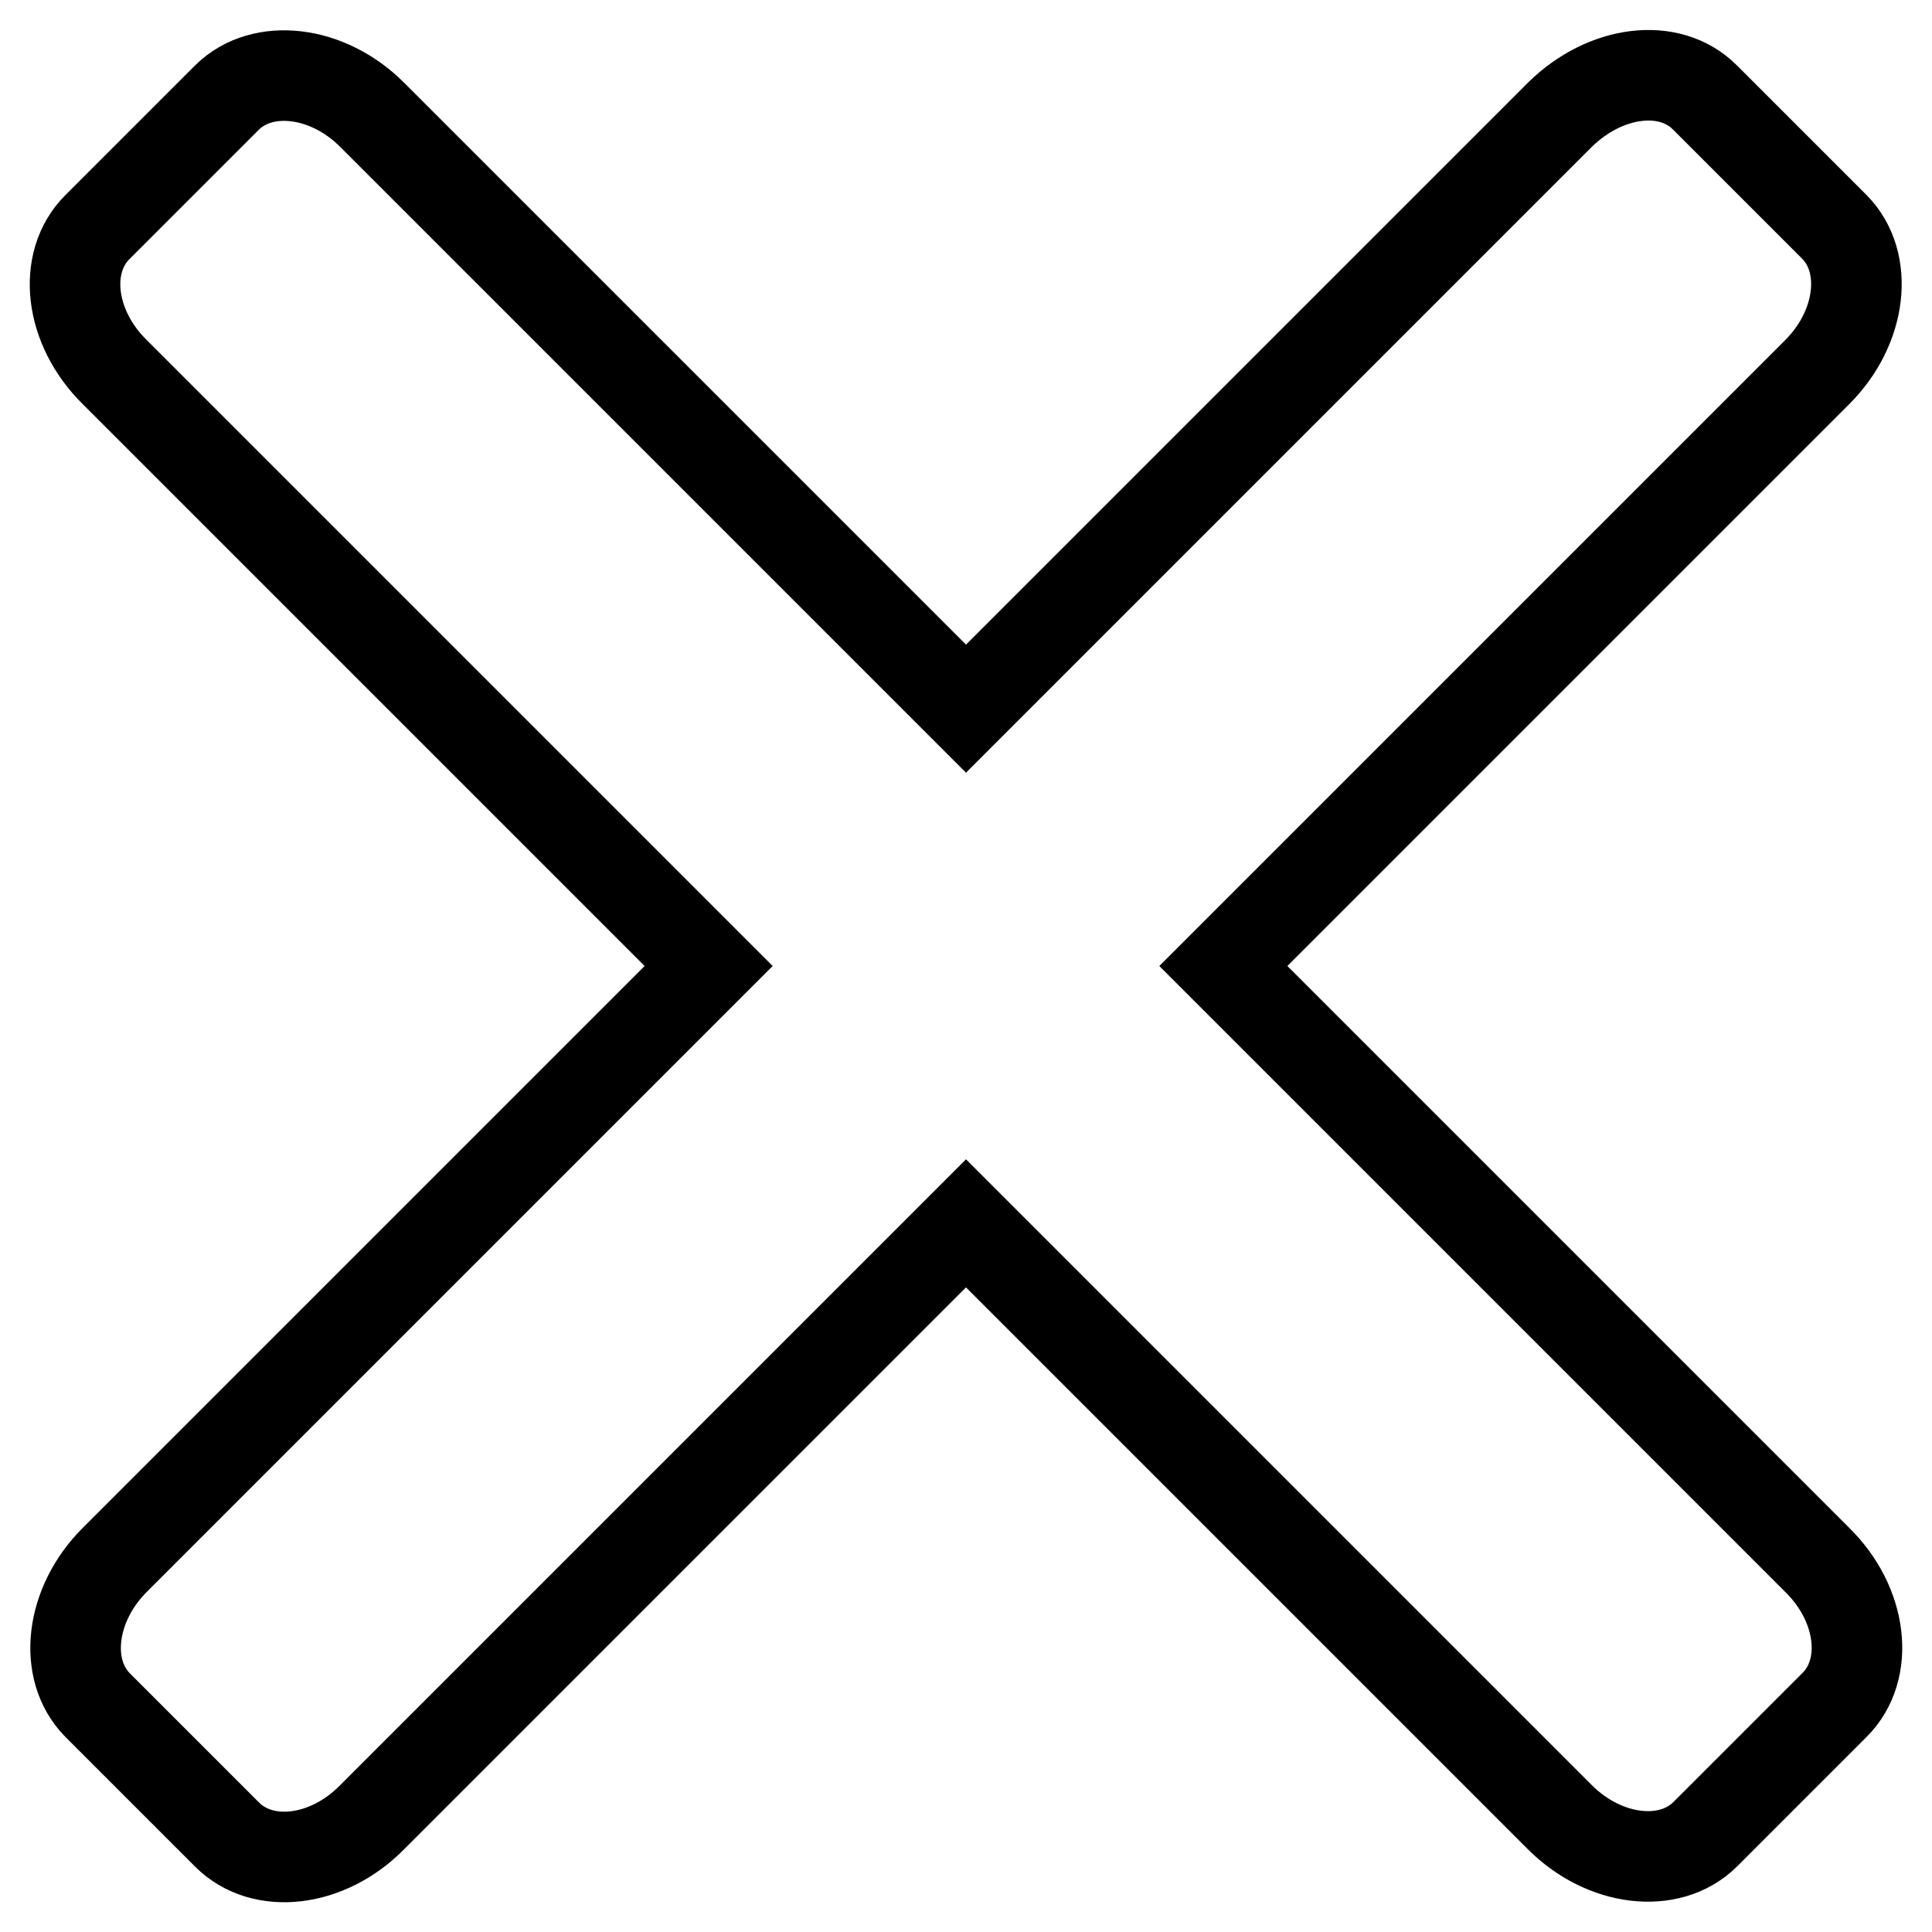
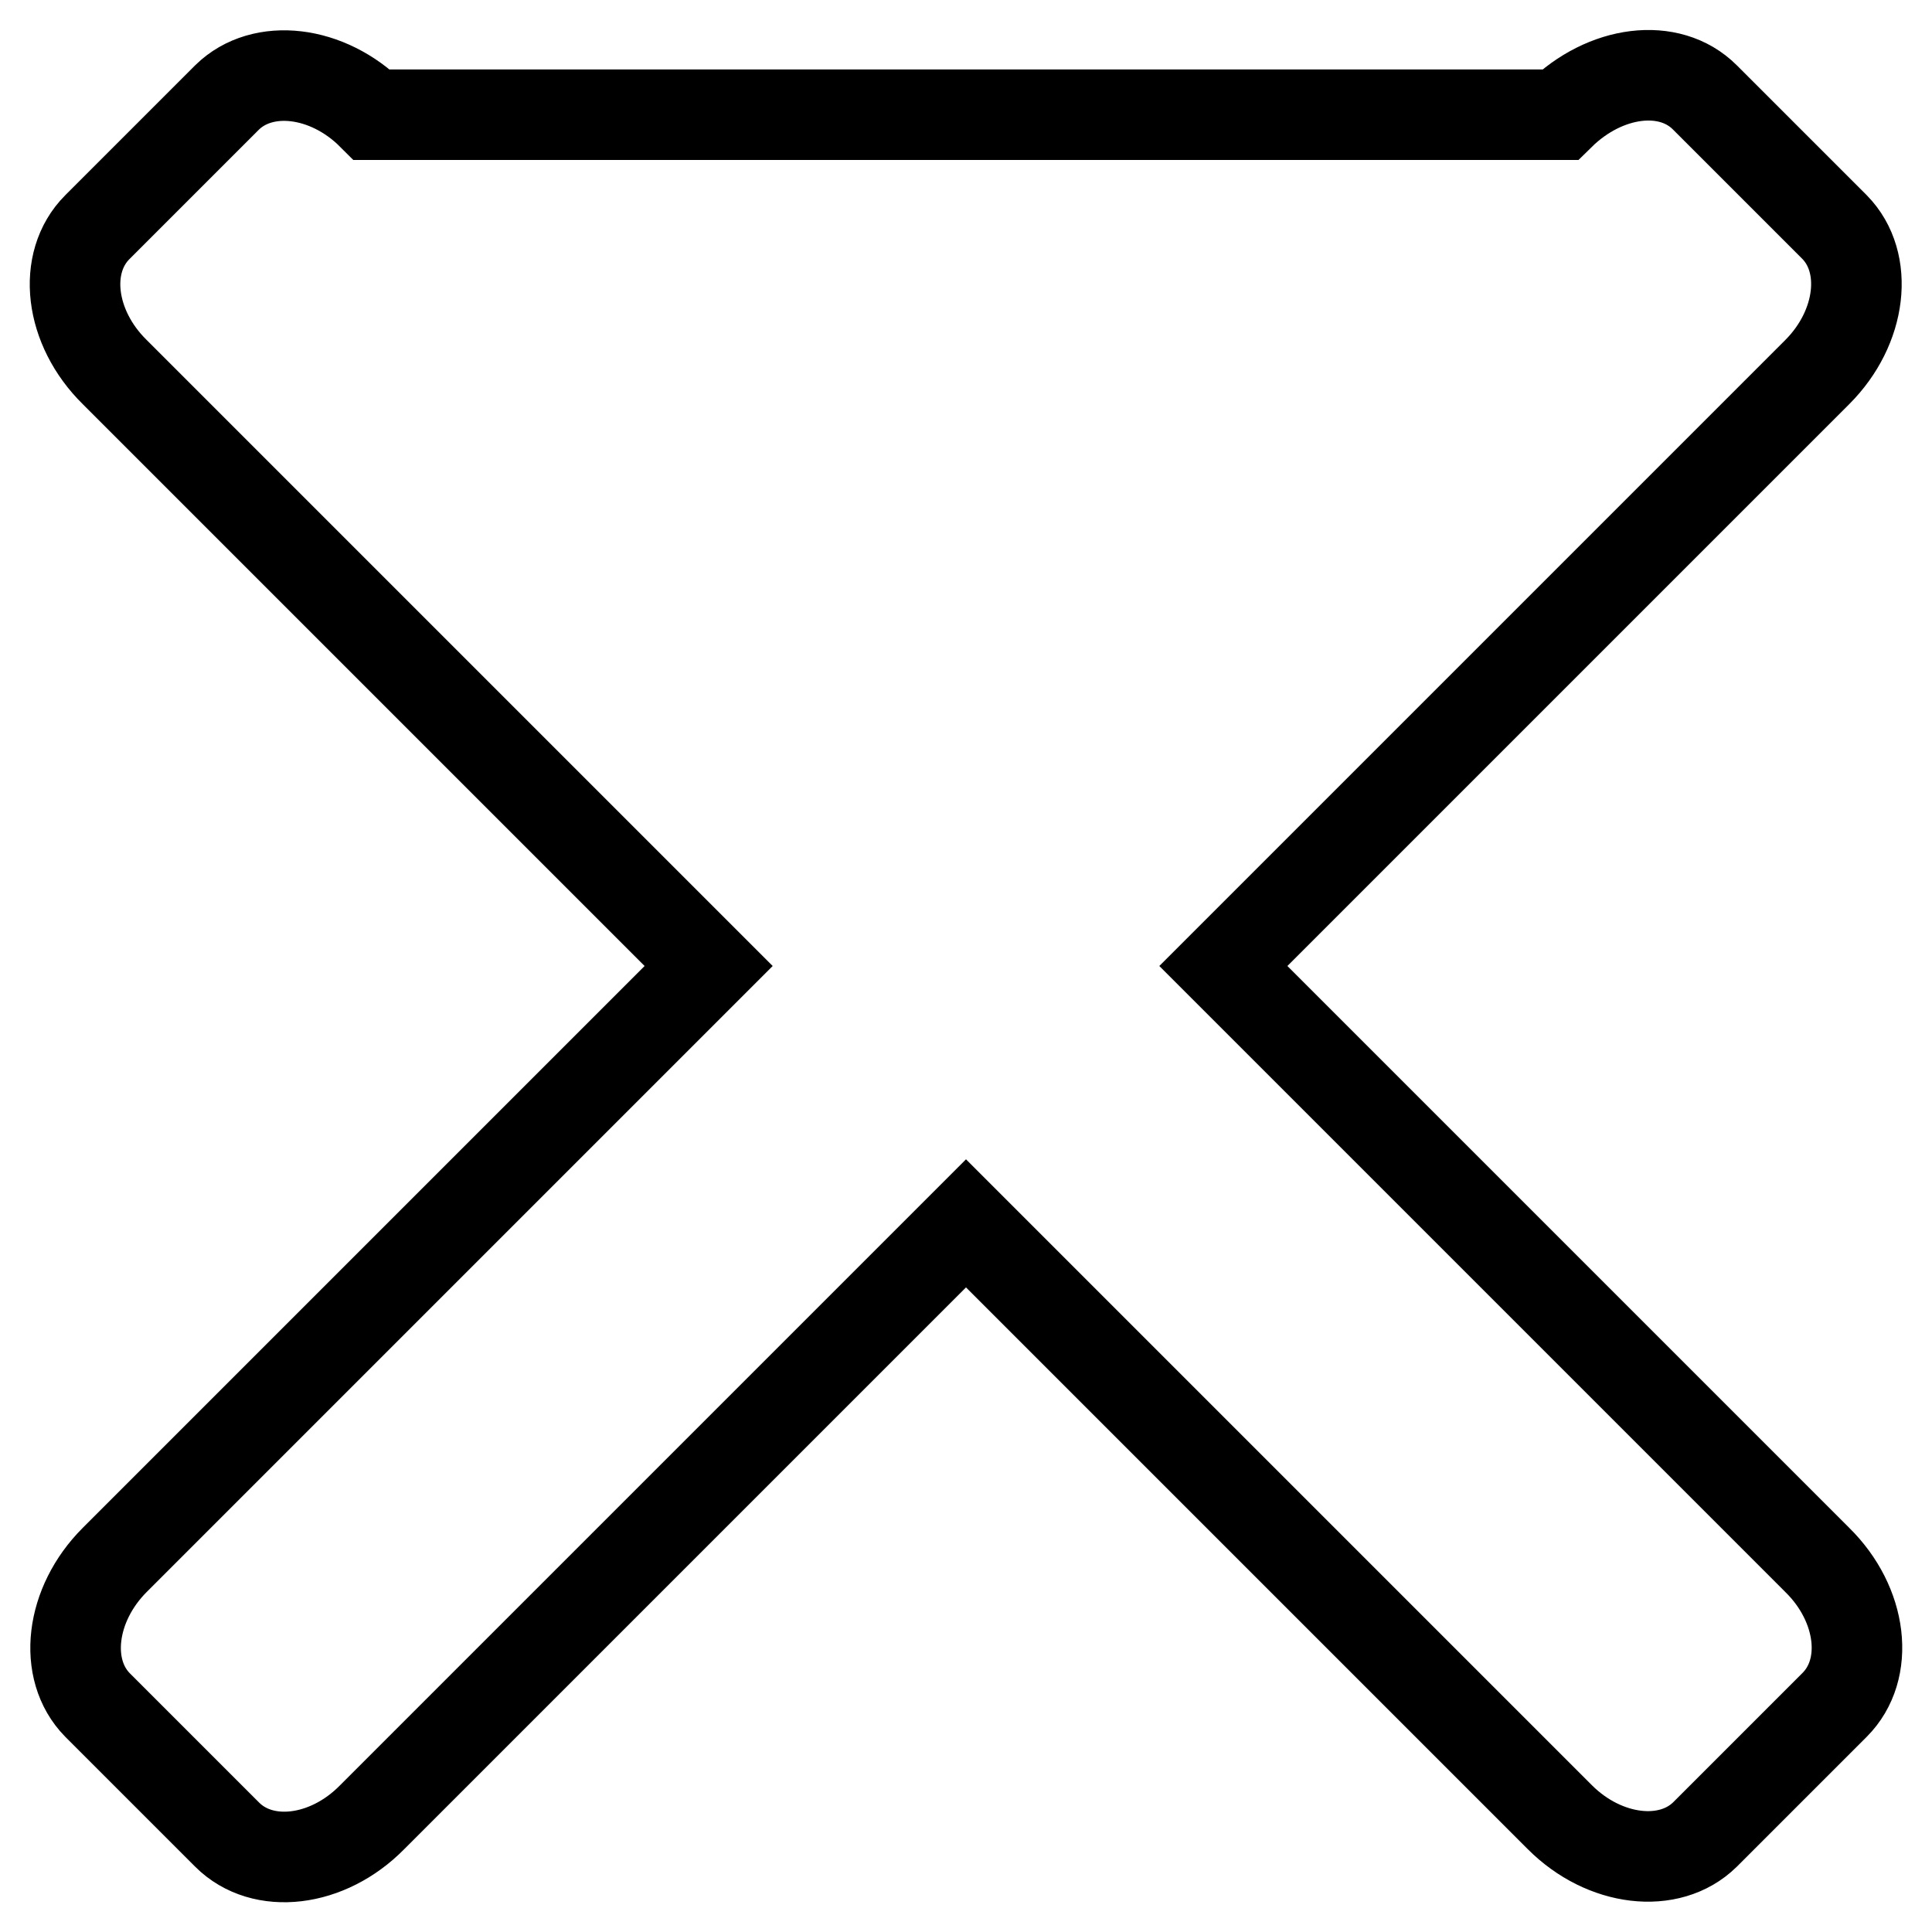
<svg xmlns="http://www.w3.org/2000/svg" version="1.1" x="0px" y="0px" viewBox="0 0 256 256" enable-background="new 0 0 256 256" xml:space="preserve">
  <g>
-     <path stroke-width="12" fill-opacity="0" stroke="#000000" d="M162.1,128l78.7-78.7c5.9-5.9,6.9-14.5,2.3-19.2l-17.2-17.2c-4.7-4.7-13.2-3.6-19.2,2.3L128,93.9L49.3,15.2 c-5.9-5.9-14.5-6.9-19.2-2.3L12.9,30.1c-4.7,4.7-3.7,13.3,2.3,19.2L93.9,128l-78.7,78.7c-5.9,5.9-6.9,14.5-2.3,19.2l17.2,17.2 c4.7,4.7,13.3,3.7,19.2-2.3l78.7-78.7l78.7,78.7c5.9,5.9,14.5,6.9,19.2,2.3l17.2-17.2c4.7-4.7,3.7-13.3-2.3-19.2L162.1,128z" />
+     <path stroke-width="12" fill-opacity="0" stroke="#000000" d="M162.1,128l78.7-78.7c5.9-5.9,6.9-14.5,2.3-19.2l-17.2-17.2c-4.7-4.7-13.2-3.6-19.2,2.3L49.3,15.2 c-5.9-5.9-14.5-6.9-19.2-2.3L12.9,30.1c-4.7,4.7-3.7,13.3,2.3,19.2L93.9,128l-78.7,78.7c-5.9,5.9-6.9,14.5-2.3,19.2l17.2,17.2 c4.7,4.7,13.3,3.7,19.2-2.3l78.7-78.7l78.7,78.7c5.9,5.9,14.5,6.9,19.2,2.3l17.2-17.2c4.7-4.7,3.7-13.3-2.3-19.2L162.1,128z" />
  </g>
</svg>